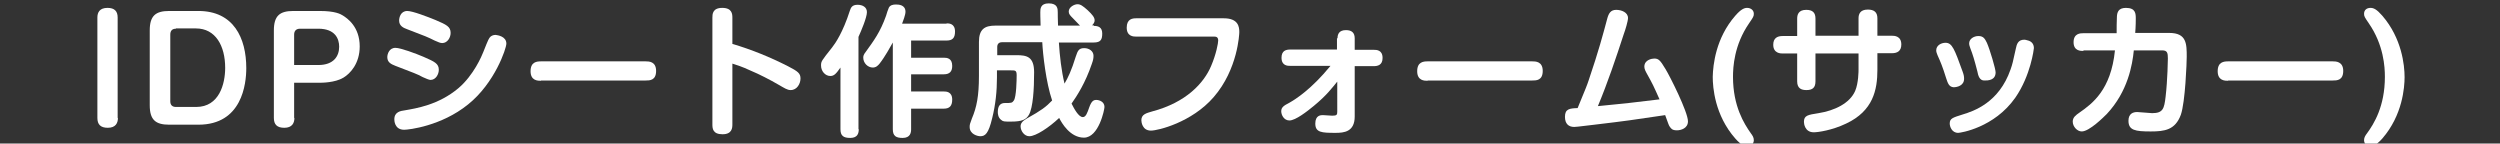
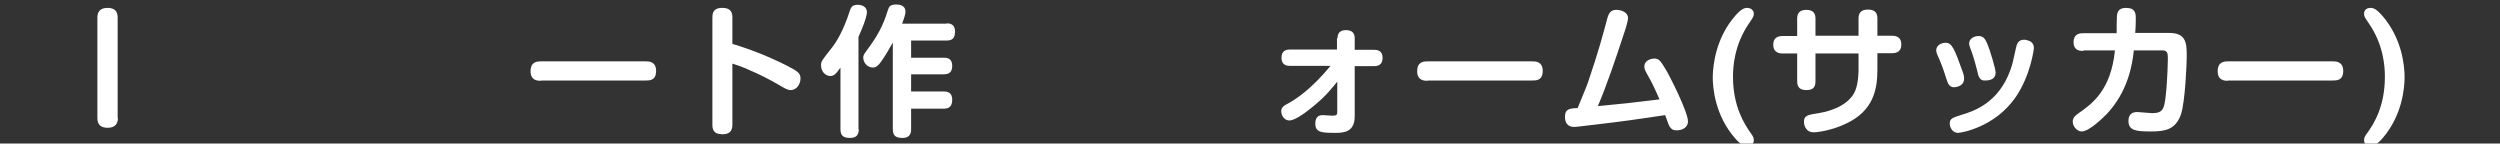
<svg xmlns="http://www.w3.org/2000/svg" version="1.1" id="レイヤー_1" x="0px" y="0px" viewBox="0 0 888.2 51" style="enable-background:new 0 0 888.2 51;" xml:space="preserve">
  <rect x="0" y="0" width="888.2" height="51" fill="#333333" stroke="none" />
  <style type="text/css">
	.st0{fill:#FFFFFF;}
</style>
  <g>
    <path class="st0" d="M41.9,41.9c0,1.8-0.8,3.5-3.6,3.5c-2.6,0-3.7-1.2-3.7-3.5V6.2c0-1.8,0.8-3.4,3.6-3.4c2.5,0,3.6,1.2,3.6,3.4   V41.9z" />
-     <path class="st0" d="M70.5,3.9c12.5,0,17,9.6,17,20.3c0,5.6-1.5,20.1-17,20.1H60.1c-4.8,0-6.9-1.7-6.9-6.9V10.8   c0-5.2,2.1-6.9,6.9-6.9H70.5z M62.5,10.2c-1.4,0-2,0.8-2,2.1v23.7c0,1.3,0.7,2,2,2h7.2C77.9,38,80,29.8,80,24.1   c0-7.8-3.4-14-10.4-14H62.5z" />
-     <path class="st0" d="M104.6,41.9c0,1.8-0.8,3.5-3.6,3.5c-2.6,0-3.7-1.2-3.7-3.5V10.8c0-5.2,2.1-6.9,6.9-6.9h9.4   c5.5,0,7.4,1.1,8.2,1.6c1.6,1,6,4,6,11c0,6-3.3,9.6-5.8,11.1c-3,1.8-7.7,1.8-8.5,1.8h-9V41.9z M104.6,23.1h8.5   c5.5,0,7.4-3.2,7.4-6.5c0-2.8-1.4-6.4-7.4-6.4h-6.5c-1.4,0-2.1,0.8-2.1,2.1V23.1z" />
-     <path class="st0" d="M150.2,27.4c-2.2-1.2-3-1.4-9.7-4c-1.5-0.6-2.9-1.2-2.9-3.1c0-1,0.6-3.3,2.9-3.3c1.8,0,7.2,2,10,3.2   c3.9,1.7,5.4,2.4,5.4,4.6c0,1.5-1,3.6-3,3.6C152.3,28.3,151.5,28,150.2,27.4z M179.9,15.5c0,1.7-4.1,14-13.6,21.6   c-9.5,7.7-21.1,9-22.7,9c-3.5,0-3.5-3.4-3.5-3.7c0-2.7,2.3-3,3.7-3.2c4-0.7,12-1.9,19.1-7.9c5.4-4.6,8.3-11.5,8.8-12.8   c1.9-4.8,2-4.9,2.6-5.5c0.4-0.3,0.9-0.6,1.8-0.6C176.8,12.5,179.9,12.9,179.9,15.5z M154.4,14.4c-2.4-1.2-3.1-1.5-9.7-4   c-1.4-0.5-2.9-1.2-2.9-3.1c0-1,0.5-3.4,2.9-3.4c1.9,0,7.3,2.1,10,3.2c4,1.7,5.4,2.4,5.4,4.6c0,1.6-1.1,3.6-3,3.6   C156.5,15.3,155.7,15,154.4,14.4z" />
    <path class="st0" d="M192.2,28.7c-1.1,0-3.7,0-3.7-3.4c0-3.3,2.2-3.5,3.7-3.5h37.2c1.1,0,3.7,0,3.7,3.4c0,3.4-2.3,3.4-3.7,3.4   H192.2z" />
    <path class="st0" d="M260.2,44.2c0,1.2-0.1,3.5-3.5,3.5c-3.5,0-3.6-2.1-3.6-3.5V6.3c0-1.2,0-3.5,3.5-3.5c3.5,0,3.6,2.2,3.6,3.5v9.3   c6.8,2,13.4,4.7,19.7,7.9c3.7,1.9,4.5,2.6,4.5,4.4c0,1.8-1.2,4.1-3.5,4.1c-1.2,0-2.2-0.7-4.3-1.9c-2.9-1.7-7-3.8-9.9-5   c-3.2-1.5-5-2-6.5-2.5V44.2z" />
    <path class="st0" d="M305.1,45.9c0,1.3-0.3,3.1-3,3.1c-2.5,0-3.5-0.8-3.5-3.1V24c-1.5,2.1-2.2,3-3.6,3c-1.8,0-3.3-1.7-3.3-3.7   c0-1.5,0.1-1.6,3.9-6.4c1.2-1.5,3.9-5.5,6.3-13c0.4-1.2,0.8-2.2,2.8-2.2c1.7,0,3.3,0.8,3.3,2.6c0,1.9-2,6.6-3,8.8V45.9z M336.3,8.3   c0.8,0,3,0,3,2.9c0,2.3-0.9,3.2-3,3.2h-12.6v6.1h11.6c1.2,0,3,0.2,3,2.9c0,1.9-0.8,3-3,3h-11.6v6.1h11.6c0.8,0,3,0,3,2.9   c0,2.3-1,3.2-3,3.2h-11.6v7.3c0,1.1-0.2,3.1-3,3.1c-2.4,0-3.5-0.7-3.5-3.1V15.1c-0.8,1.4-2.8,5.1-4.7,7.5c-0.5,0.6-1.2,1.4-2.4,1.4   c-1.8,0-3.4-1.6-3.4-3.5c0-0.6,0.1-1.1,0.9-2.1c2.8-3.9,5.1-6.9,7.2-12.8c0.1-0.5,0.8-2.5,1-2.9c0.5-0.9,1.5-1.1,2.5-1.1   c1,0,3.4,0.1,3.4,2.6c0,1.1-0.9,3.4-1.2,4.2H336.3z" />
-     <path class="st0" d="M388.6,9.2c1.5,0,3,0.4,3,2.7c0,2.1-0.5,3.2-3,3.2h-12.4c0.3,4.8,0.9,10.1,2,14.6c1.2-2,2.5-4.7,4-9.6   c0.7-2.1,1.1-3,3-3c1.8,0,3.3,1.1,3.3,2.7c0,0.9-0.1,1.5-0.6,2.9c-2.3,6.8-5.3,11.4-7.2,14.1c0.9,1.8,2.5,4.8,4,4.8   c1.1,0,1.6-1.5,2.3-3.5c0.8-2.2,1.5-2.6,2.5-2.6c1,0,2.9,0.6,2.9,2.5c0,0.9-2,10.9-7.3,10.9c-4.9,0-7.9-5.2-8.8-7   c-3.6,3.4-8.3,6.5-10.6,6.5c-1.8,0-3.1-1.9-3.1-3.5c0-1,0.5-1.8,2.2-2.8c5.2-2.9,6.8-4.1,9-6.4c-2.2-6.5-3.3-16.5-3.5-20.7h-14.3   c-1.1,0-1.7,0.6-1.7,1.7v2.9h6.8c3.7,0,6.3,0.5,6.3,6.1c0,6.1-0.4,12.4-1.8,15c-1,1.8-2.5,2.5-6.4,2.5c-2.5,0-2.8,0-3.5-0.6   c-1.1-0.8-1.2-2.2-1.2-2.8c0-2.2,0.9-3.2,2.5-3.2c2.3,0,2.6,0,3.2-0.9c0.9-1.3,1-7.3,1-9c0-1.7-0.5-1.7-2-1.7h-5v2.5   c0,4.9-0.5,9.7-1.7,14.5c-1.3,5.5-2.5,6.4-4.2,6.4c-1,0-3.8-0.7-3.8-3.3c0-0.8,0.1-1.2,0.8-3c1.7-4,2.5-8,2.5-15.1V14.9   c0-4.5,2-5.8,5.8-5.8h16.1c-0.1-2.7-0.1-4.6-0.1-4.7c0-1.2,0-3.2,3-3.2c3.2,0,3.2,2,3.2,3.2c0,1,0,2,0.1,4.7h7.8   c-0.8-0.9-1-1-2.5-2.6c-1-1-1.5-1.5-1.5-2.4c0-1.6,2-2.6,3.1-2.6c1.1,0,1.9,0.6,3.6,2.1c1.7,1.6,2.5,2.6,2.5,3.6   c0,1-0.7,1.5-0.9,1.8H388.6z" />
-     <path class="st0" d="M434.8,6.5c5.2,0,5.5,3.1,5.5,4.9c0,0.6-0.5,13.2-9.1,23.1c-7.8,9-19.8,11.9-22.3,11.9c-3.1,0-3.4-3.1-3.4-3.7   c0-2.1,1.8-2.5,3.8-3.1c12.2-3.2,18.5-10.2,21-16.2c1.8-4.2,2.5-8.1,2.5-9c0-1.4-0.9-1.4-1.6-1.4h-27.6c-0.8,0-3.3,0-3.3-3.2   c0-3.1,2.1-3.3,3.3-3.3H434.8z" />
    <path class="st0" d="M475.2,13.6c0-1.4,0.5-2.9,3-2.9c2,0,3.1,0.9,3.1,2.9v4.1h6.8c0.9,0,3.1,0,3.1,2.9c0,2.5-1.7,2.9-3.1,2.9h-6.8   v17.9c0,5.5-3.9,5.8-6.8,5.8c-4.9,0-7.2-0.1-7.2-3.3c0-3,2-3,2.7-3c0.5,0,2.9,0.2,3.3,0.2c1.6,0,1.8-0.3,1.8-1.4V29   c-1.9,2.3-3.7,4.8-8.3,8.6c-2.3,1.9-6.5,5.2-8.7,5.2c-1.9,0-2.9-1.9-2.9-3.3c0-1.4,1-2,2.7-2.9c2.4-1.3,8-4.9,14.8-13.2h-14.3   c-0.9,0-3.1,0-3.1-2.9c0-2.5,1.6-2.9,3.1-2.9h16.6V13.6z" />
    <path class="st0" d="M507.2,28.7c-1.1,0-3.7,0-3.7-3.4c0-3.3,2.2-3.5,3.7-3.5h37.2c1.1,0,3.7,0,3.7,3.4c0,3.4-2.3,3.4-3.7,3.4   H507.2z" />
    <path class="st0" d="M564.4,28.6C568,18,569.5,12.3,571,6.7c0.5-1.9,1.2-3.2,3.2-3.2c1.9,0,4.2,0.9,4.2,2.9c0,1.1-1,4.4-1.5,5.7   c-2.8,8.6-5.7,17.2-9.2,25.6c10.6-1,11.8-1.2,21.9-2.4c-2.2-4.9-2.3-5.2-4.7-9.5c-0.1-0.2-0.7-1.2-0.7-2.1c0-2.5,2.8-2.9,3.5-2.9   c1.5,0,2.1,0.5,4,3.7c1.5,2.4,8,15.3,8,18.6c0,2.5-2.5,3.2-3.9,3.2c-1.6,0-2-0.5-2.5-1.2c-0.4-0.5-0.5-0.9-1.7-4.2   c-12.1,1.8-13.4,2-25.1,3.4c-1.3,0.1-6.2,0.8-7.2,0.8c-2,0-3.3-1.1-3.3-3.6c0-2.8,1.6-3,4.5-3.1C563.5,31.1,563.8,30.4,564.4,28.6z   " />
    <path class="st0" d="M616.5,5.6c2-2.3,3.2-2.8,4.2-2.8c1.3,0,2.4,0.8,2.4,2.1c0,0.9-0.2,1.2-1.7,3.4c-5.3,7.7-5.7,15.5-5.7,19   c0,10.5,4,16.7,6.3,20c0.6,0.8,1.1,1.5,1.1,2.5c0,1.3-1,2.1-2.4,2.1c-0.8,0-2-0.2-4.2-2.7c-7.3-8.3-8-18.2-8-21.9   C608.6,23,609.6,13.5,616.5,5.6z" />
    <path class="st0" d="M660.3,6.5c0-1.4,0.5-3.1,3.3-3.1c2.2,0,3.4,0.9,3.4,3.1v6.2h5.2c0.7,0,3.3,0,3.3,3.1c0,2.4-1.5,3.1-3.3,3.1   h-5.2v5.9c0,7.1-1.5,14.6-11.1,19.1c-5,2.4-10,3.1-11.5,3.1c-3.2,0-3.5-3.1-3.5-3.7c0-2.3,1.4-2.5,5.2-3.1c5.7-0.9,11.1-3.5,13-7.9   c1.2-2.8,1.2-7.1,1.2-7.7V19H645v9.9c0,2.2-1,3.1-3.2,3.1c-1.7,0-3.3-0.5-3.3-3.1V19h-5.2c-0.6,0-3.3,0-3.3-3.1   c0-2.4,1.5-3.1,3.3-3.1h5.2V6.6c0-1.3,0.4-3.1,3.2-3.1c2.2,0,3.3,0.9,3.3,3.1v6.1h15.3V6.5z" />
    <path class="st0" d="M691.4,27.7c-1.2-3.9-2-5.8-3-8c-0.2-0.6-0.5-1.1-0.5-1.8c0-1.8,1.8-2.7,3.3-2.7c2.4,0,3.2,2.3,6.1,10.3   c0.4,1.1,0.5,1.7,0.5,2.5c0,2.5-2.6,3-3.7,3C692.4,30.9,692,29.5,691.4,27.7z M722.6,17.1c0,0.2-1.1,9.7-6.6,17.6   c-7.5,10.7-19.5,12.5-20.3,12.5c-2.3,0-3-2.3-3-3.3c0-1.8,1-2.1,4.5-3.2c4-1.2,13-4.2,17.1-16c0.7-2,0.8-2.5,1.9-7.5   c0.3-1.4,0.7-3.1,3-3.1c0.3,0,0.7,0.1,1,0.2C722.2,14.7,722.6,16.1,722.6,17.1z M702.5,25.3c-1-3.9-1.6-5.9-2.5-8.2   c-0.2-0.6-0.4-1.1-0.4-1.7c0-1.6,1.7-2.6,3.3-2.6c1.8,0,2.3,1,3,2.4c1.1,2.5,3.1,9.3,3.1,10.5c0,2.9-2.8,2.9-3.9,2.9   C703.3,28.7,702.8,26.9,702.5,25.3z" />
    <path class="st0" d="M740.2,18.1c-1,0-3.5,0-3.5-3.1c0-3.2,2.5-3.2,3.5-3.2H752c0-1.6,0-4.3,0.1-6c0.1-1.4,0.5-3,3.2-3   c3.5,0,3.5,2.1,3.5,3.9c0,0.2,0,2.7-0.2,5h12.1c6.2,0,6.2,3.9,6.2,8.5c0,1.9-0.5,16-2.1,20.6c-2,5.4-5.8,5.9-10.7,5.9   c-5.5,0-7.9-0.4-7.9-3.8c0-2.5,1.6-3.1,3.1-3.1c0.8,0,4.5,0.4,5.3,0.4c3.9,0,4.3-1.6,4.8-5.9c0.7-5.9,0.8-13.4,0.8-13.5   c0-2-0.2-2.9-2-2.9h-10.1c-0.5,5.1-2.1,14.6-9.6,22.6c-1.1,1.1-6.2,6.2-8.9,6.2c-1.6,0-3.2-1.7-3.2-3.5c0-1.5,1.1-2.3,2.4-3.2   c4.6-3.2,11.2-8.1,12.6-22.1H740.2z" />
    <path class="st0" d="M791.6,28.7c-1.1,0-3.7,0-3.7-3.4c0-3.3,2.2-3.5,3.7-3.5h37.2c1,0,3.7,0,3.7,3.4c0,3.4-2.3,3.4-3.7,3.4H791.6z   " />
    <path class="st0" d="M846.4,49.2c-2.2,2.5-3.5,2.7-4.2,2.7c-1.3,0-2.3-0.8-2.3-2.1c0-1,0.5-1.7,1.1-2.5c2.4-3.3,6.3-9.5,6.3-20   c0-3.5-0.4-11.3-5.7-19c-1.5-2.2-1.7-2.5-1.7-3.4c0-1.4,1-2.1,2.3-2.1c1.1,0,2.2,0.5,4.2,2.8c6.9,8,7.9,17.5,7.9,21.8   C854.3,31,853.6,40.9,846.4,49.2z" />
  </g>
</svg>